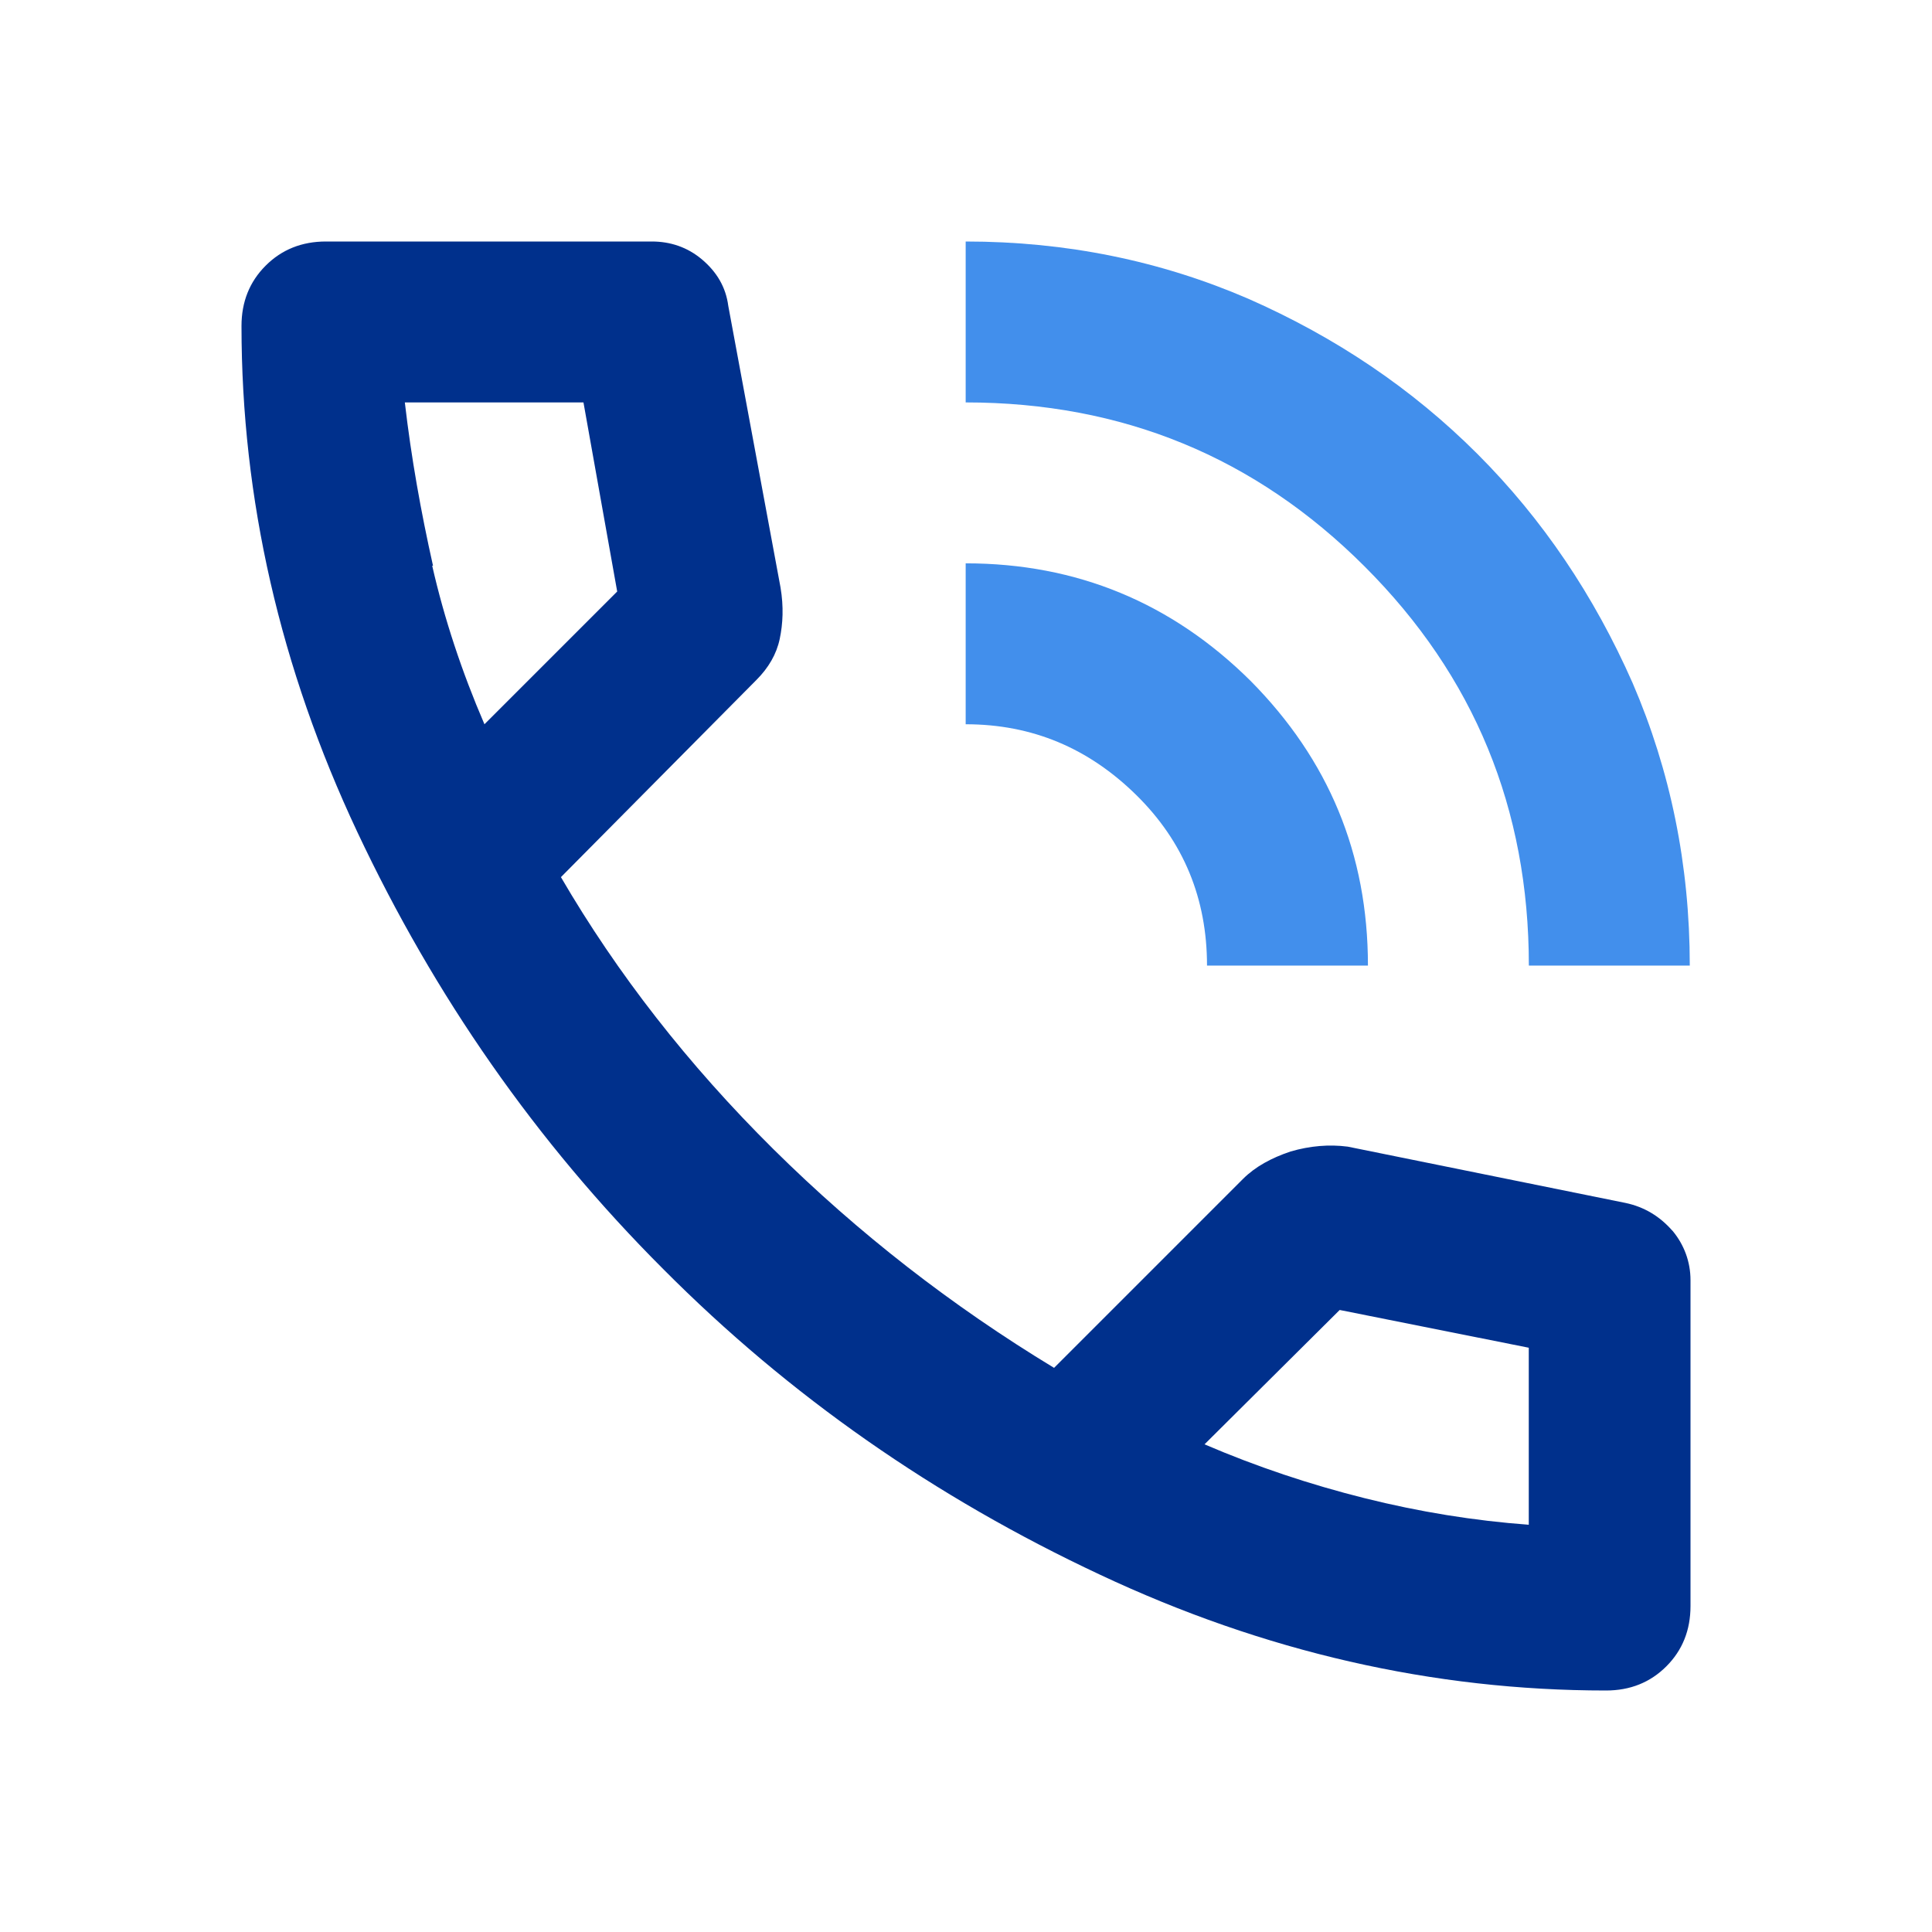
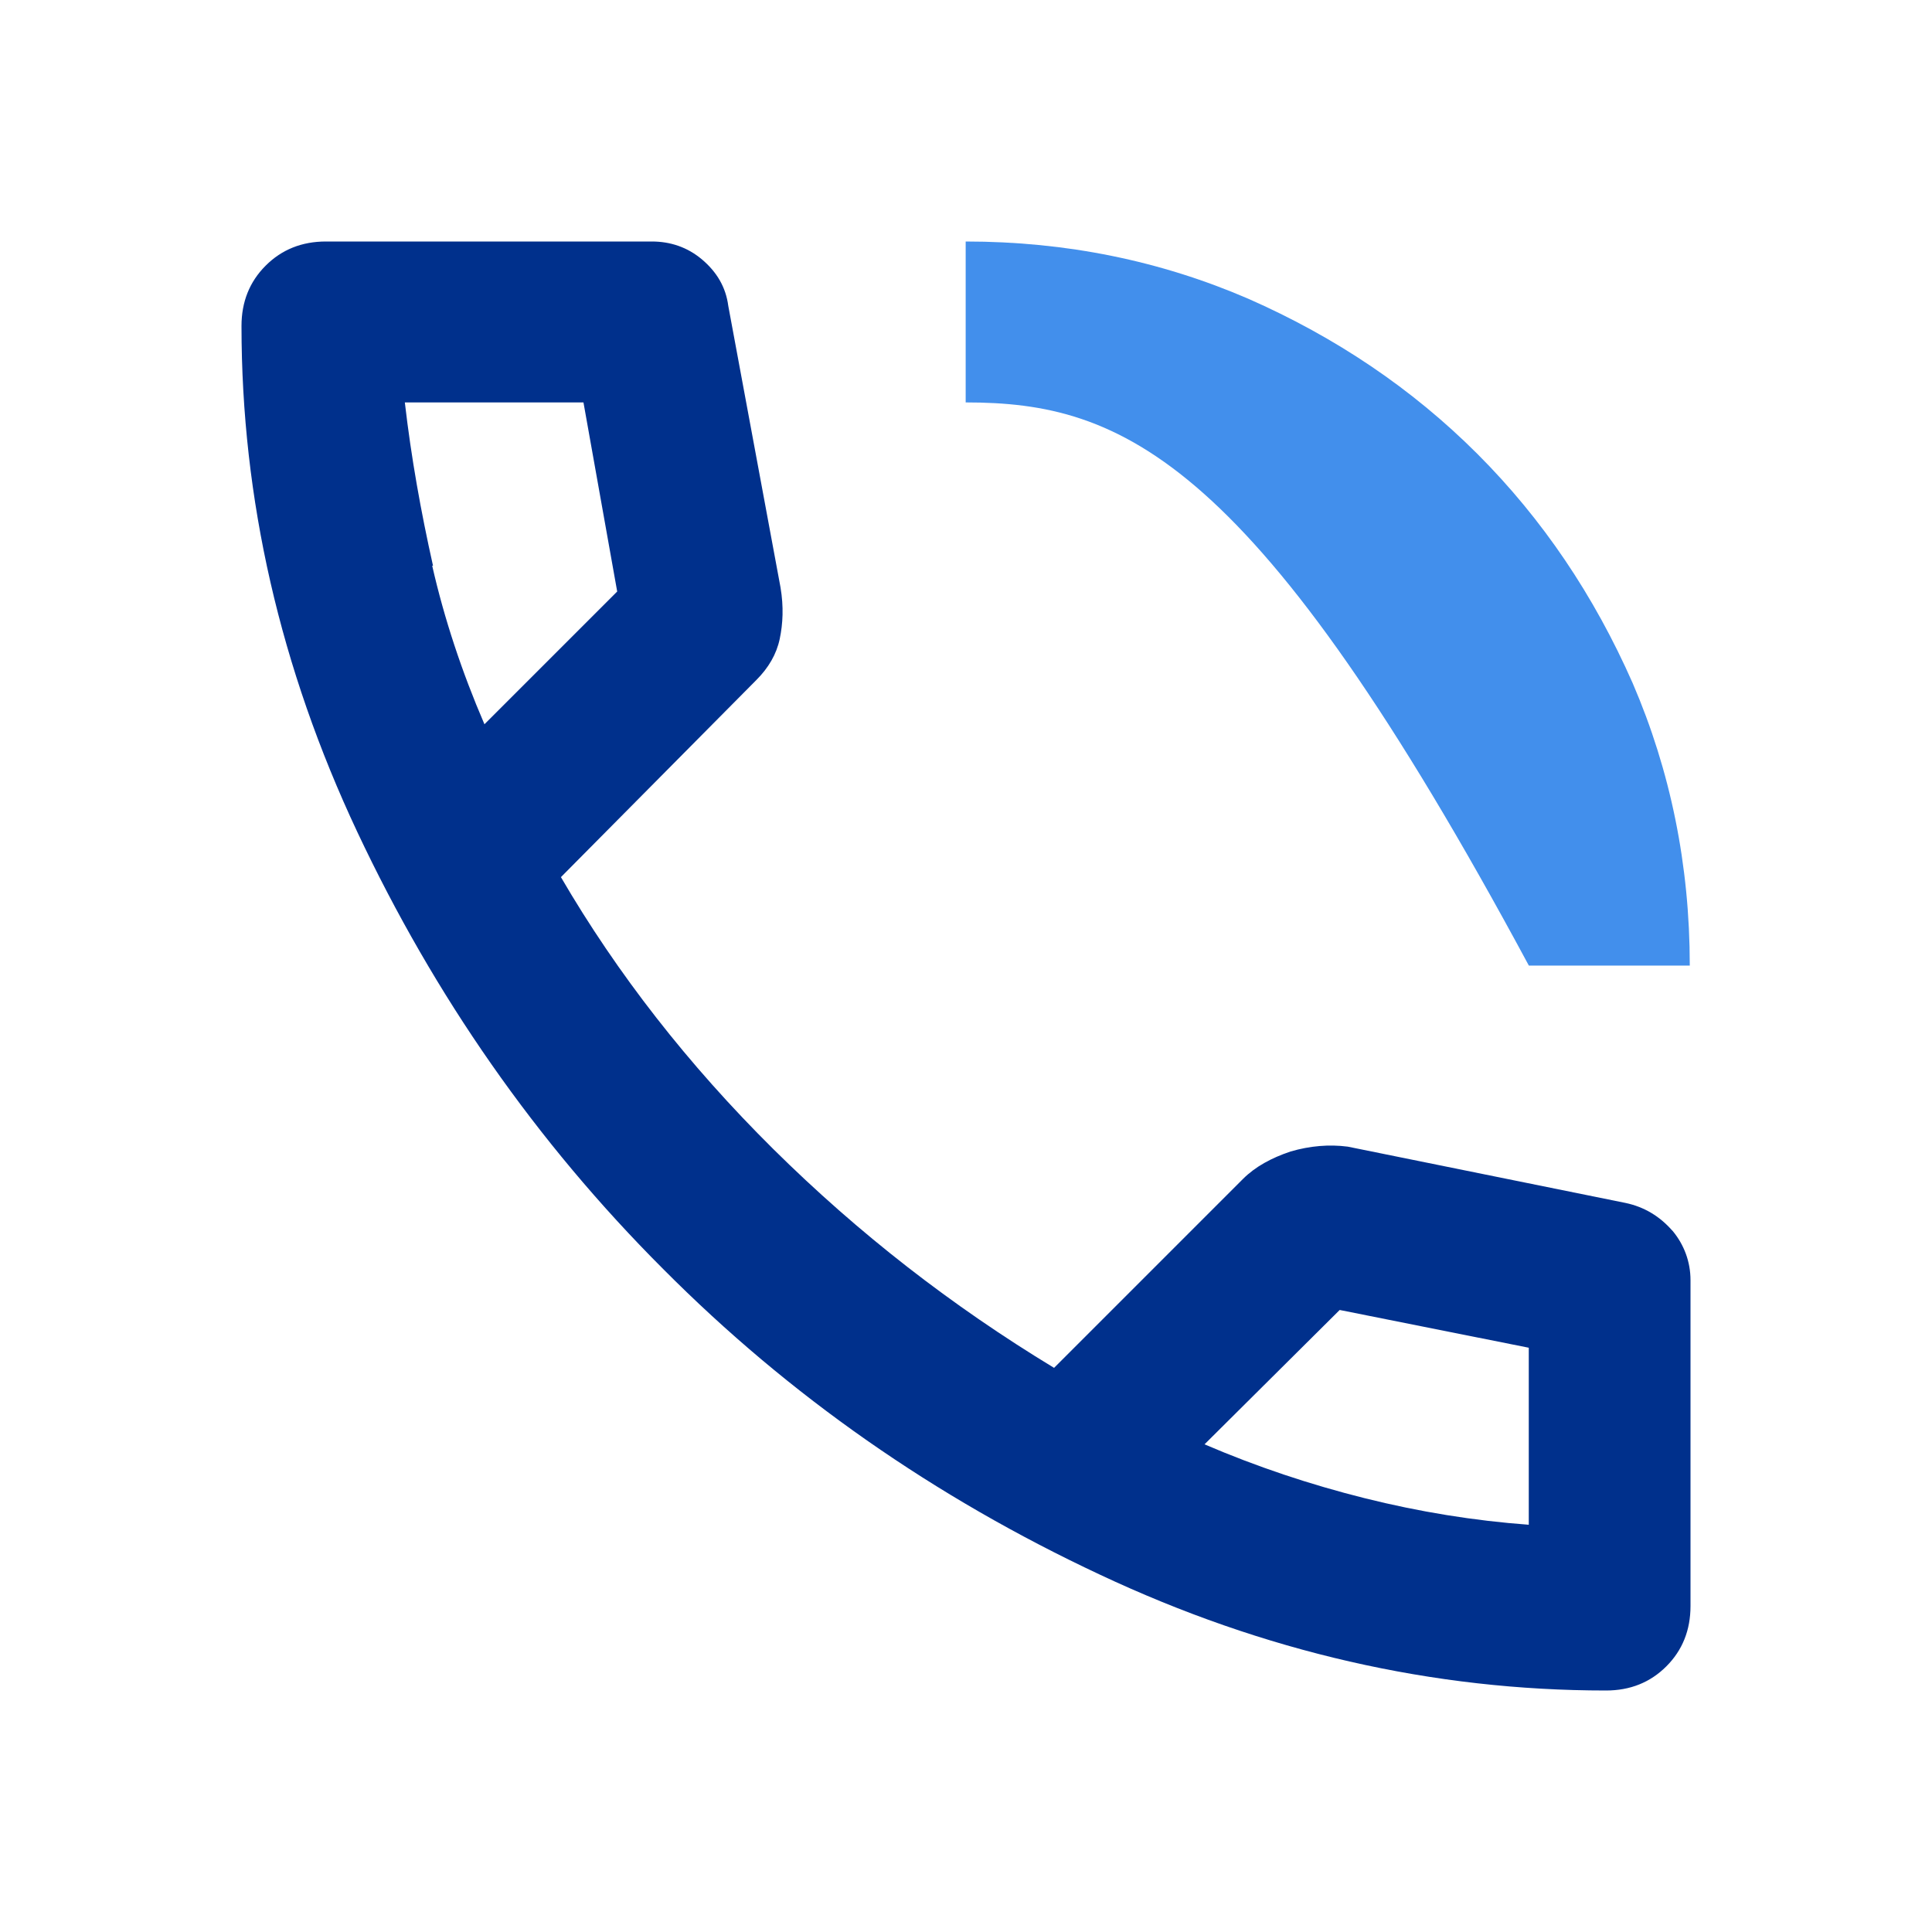
<svg xmlns="http://www.w3.org/2000/svg" width="24" height="24" viewBox="0 0 24 24" fill="none">
-   <path d="M18.992 11.995C18.992 10.046 18.313 8.397 16.953 7.038C15.594 5.679 13.945 4.999 11.996 4.999V3C13.245 3 14.415 3.24 15.504 3.71C16.593 4.189 17.543 4.829 18.353 5.639C19.162 6.448 19.802 7.398 20.282 8.487C20.751 9.576 20.991 10.746 20.991 11.995H18.992Z" fill="#428FEC" />
-   <path d="M14.994 11.995C14.994 11.165 14.705 10.456 14.115 9.876C13.525 9.296 12.826 8.997 11.996 8.997V6.998C13.375 6.998 14.555 7.487 15.534 8.457C16.504 9.436 16.993 10.606 16.993 11.995H14.994Z" fill="#428FEC" />
+   <path d="M18.992 11.995C15.594 5.679 13.945 4.999 11.996 4.999V3C13.245 3 14.415 3.24 15.504 3.71C16.593 4.189 17.543 4.829 18.353 5.639C19.162 6.448 19.802 7.398 20.282 8.487C20.751 9.576 20.991 10.746 20.991 11.995H18.992Z" fill="#428FEC" />
  <path d="M20.77 15.283C20.62 15.113 20.43 14.993 20.191 14.943L16.742 14.244C16.512 14.214 16.273 14.234 16.033 14.304C15.793 14.384 15.593 14.494 15.443 14.643L13.094 16.992C11.825 16.223 10.666 15.323 9.606 14.274C8.547 13.224 7.667 12.095 6.968 10.896L9.396 8.447C9.546 8.297 9.646 8.127 9.686 7.937C9.726 7.747 9.736 7.537 9.696 7.298L9.047 3.8C9.017 3.57 8.907 3.38 8.717 3.22C8.537 3.07 8.327 3 8.097 3H4.049C3.75 3 3.5 3.1 3.3 3.3C3.1 3.5 3 3.75 3 4.049C3 6.198 3.48 8.297 4.439 10.336C5.399 12.375 6.658 14.184 8.237 15.763C9.806 17.342 11.615 18.601 13.664 19.561C15.703 20.52 17.802 21 19.951 21C20.25 21 20.5 20.9 20.7 20.7C20.9 20.5 21 20.25 21 19.951V15.903C21 15.673 20.92 15.463 20.78 15.293L20.77 15.283ZM5.379 7.028C5.229 6.358 5.109 5.689 5.029 4.999H7.248L7.667 7.348L6.018 8.997C5.738 8.347 5.519 7.687 5.369 7.028H5.379ZM18.991 18.941C18.311 18.891 17.632 18.781 16.952 18.611C16.273 18.441 15.613 18.221 14.963 17.942L16.642 16.273L18.991 16.742V18.941Z" fill="#00308C" />
</svg>